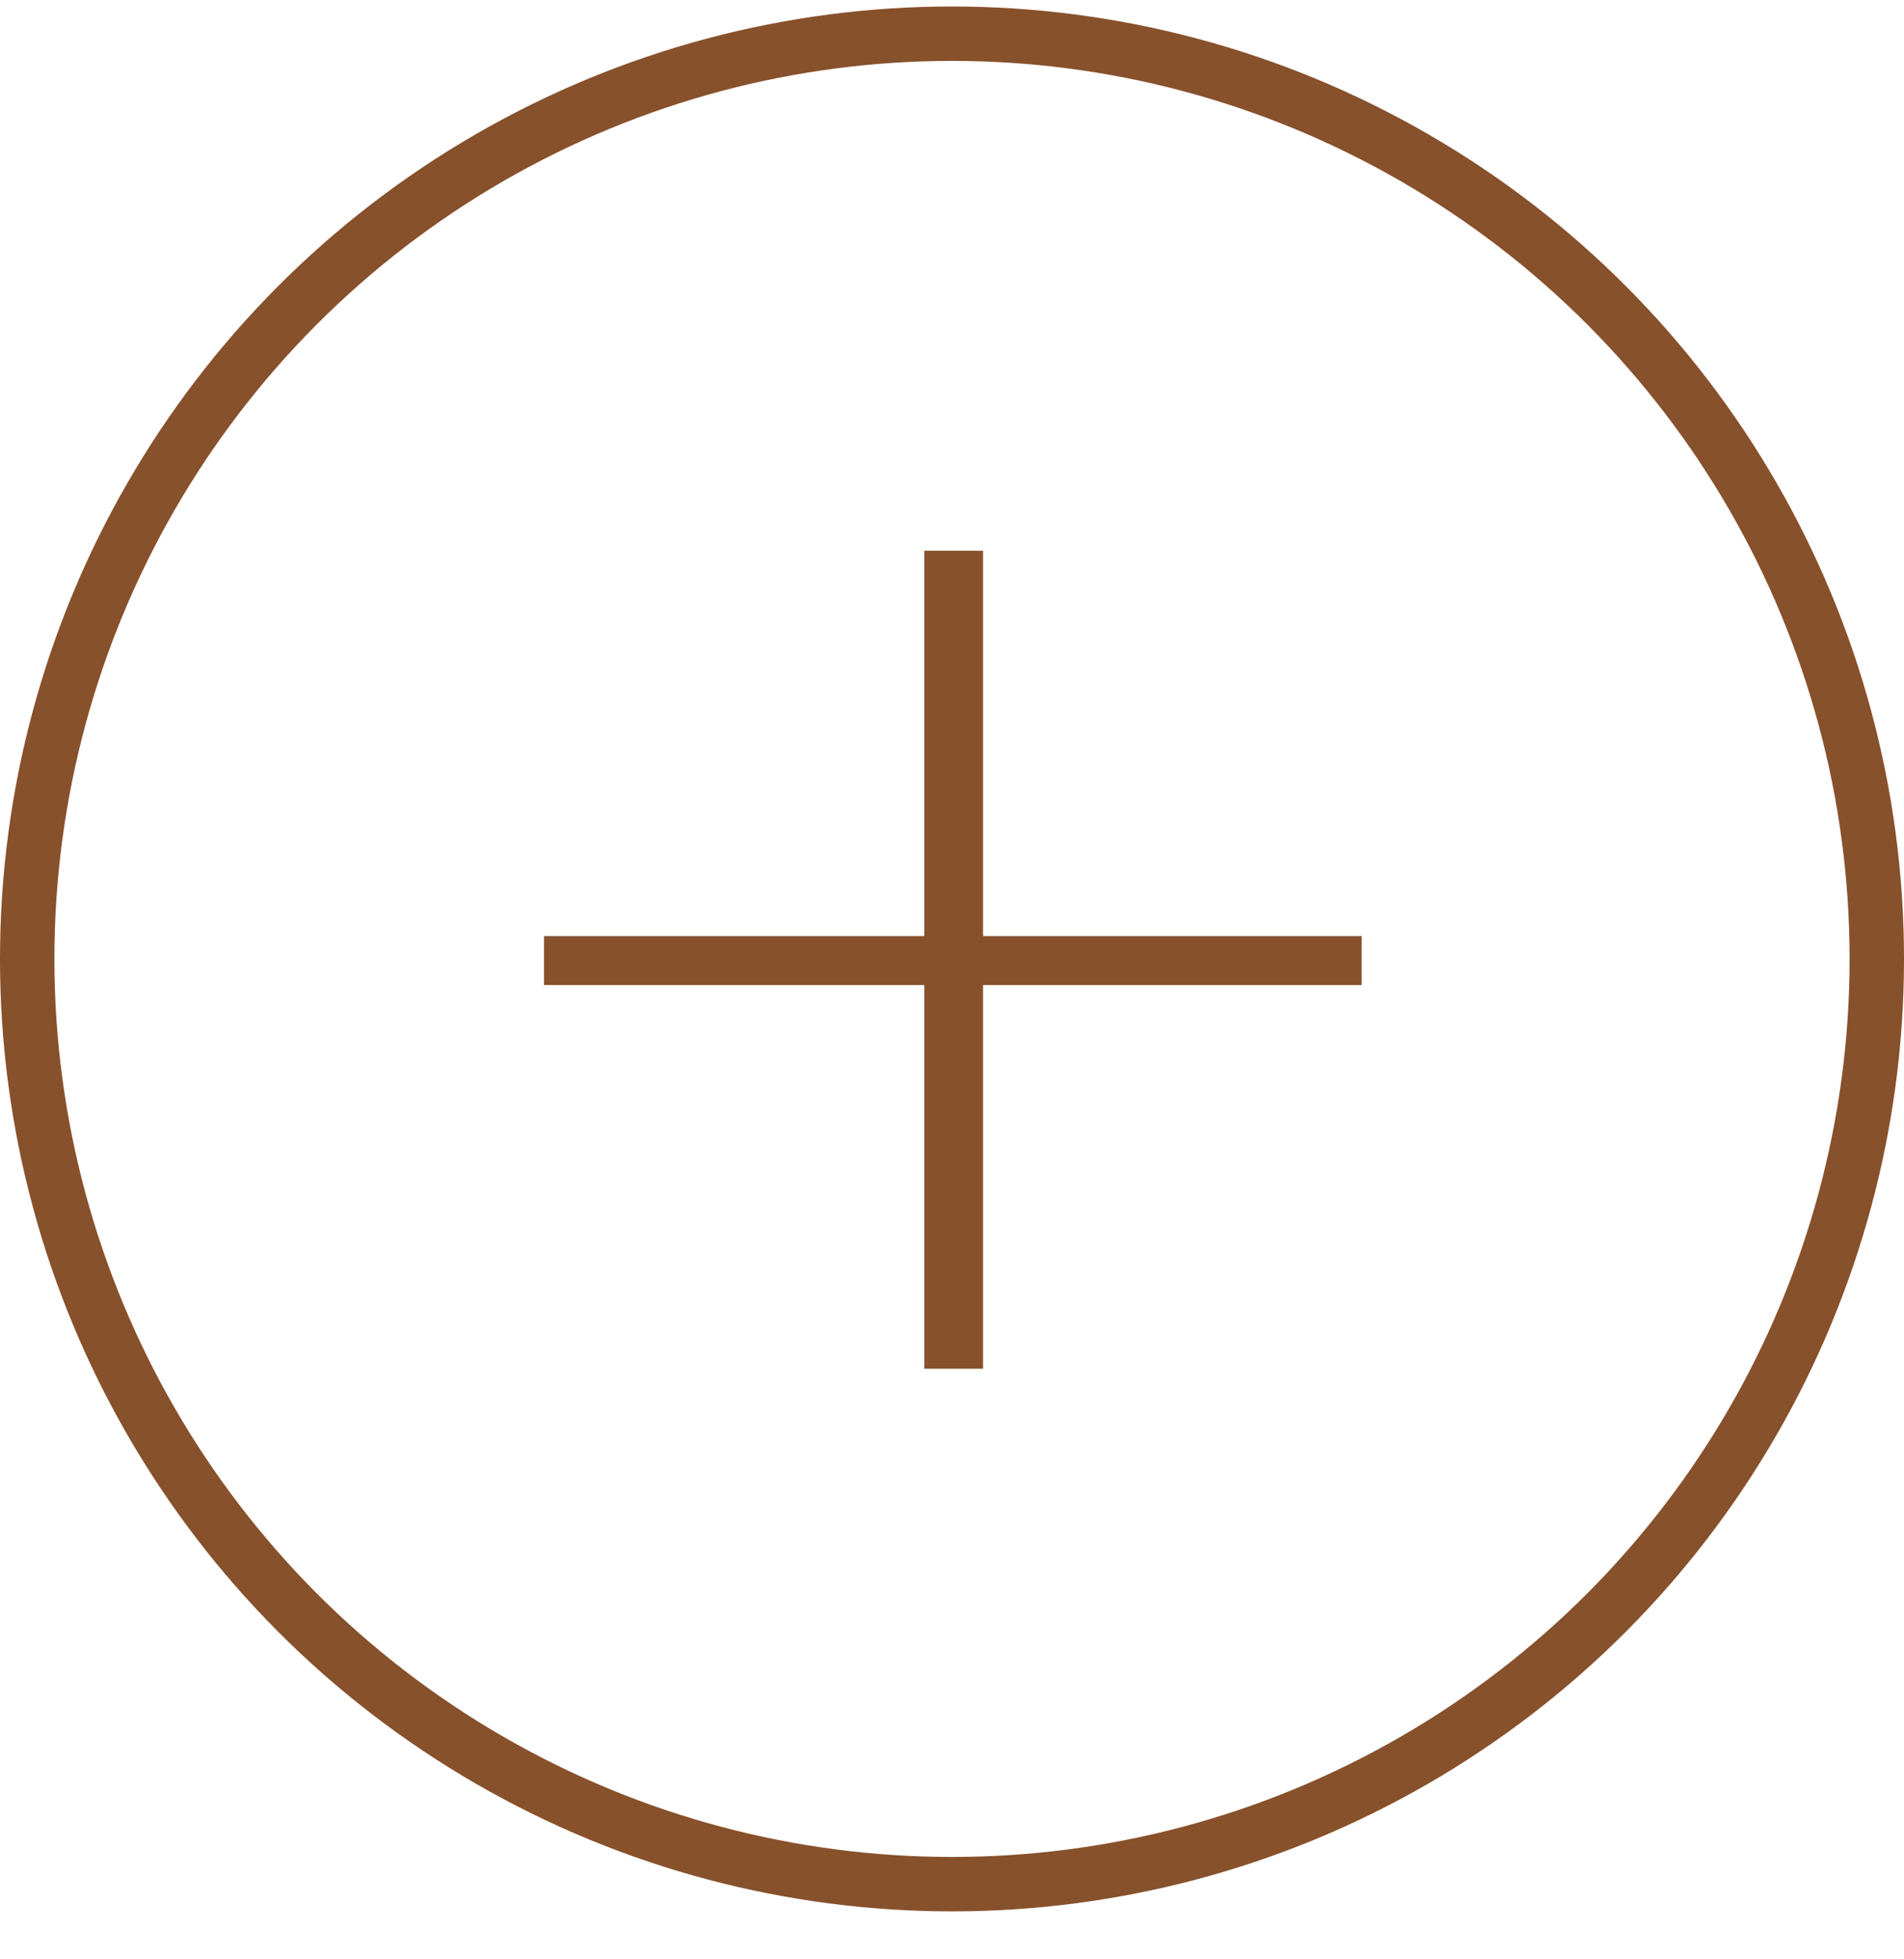
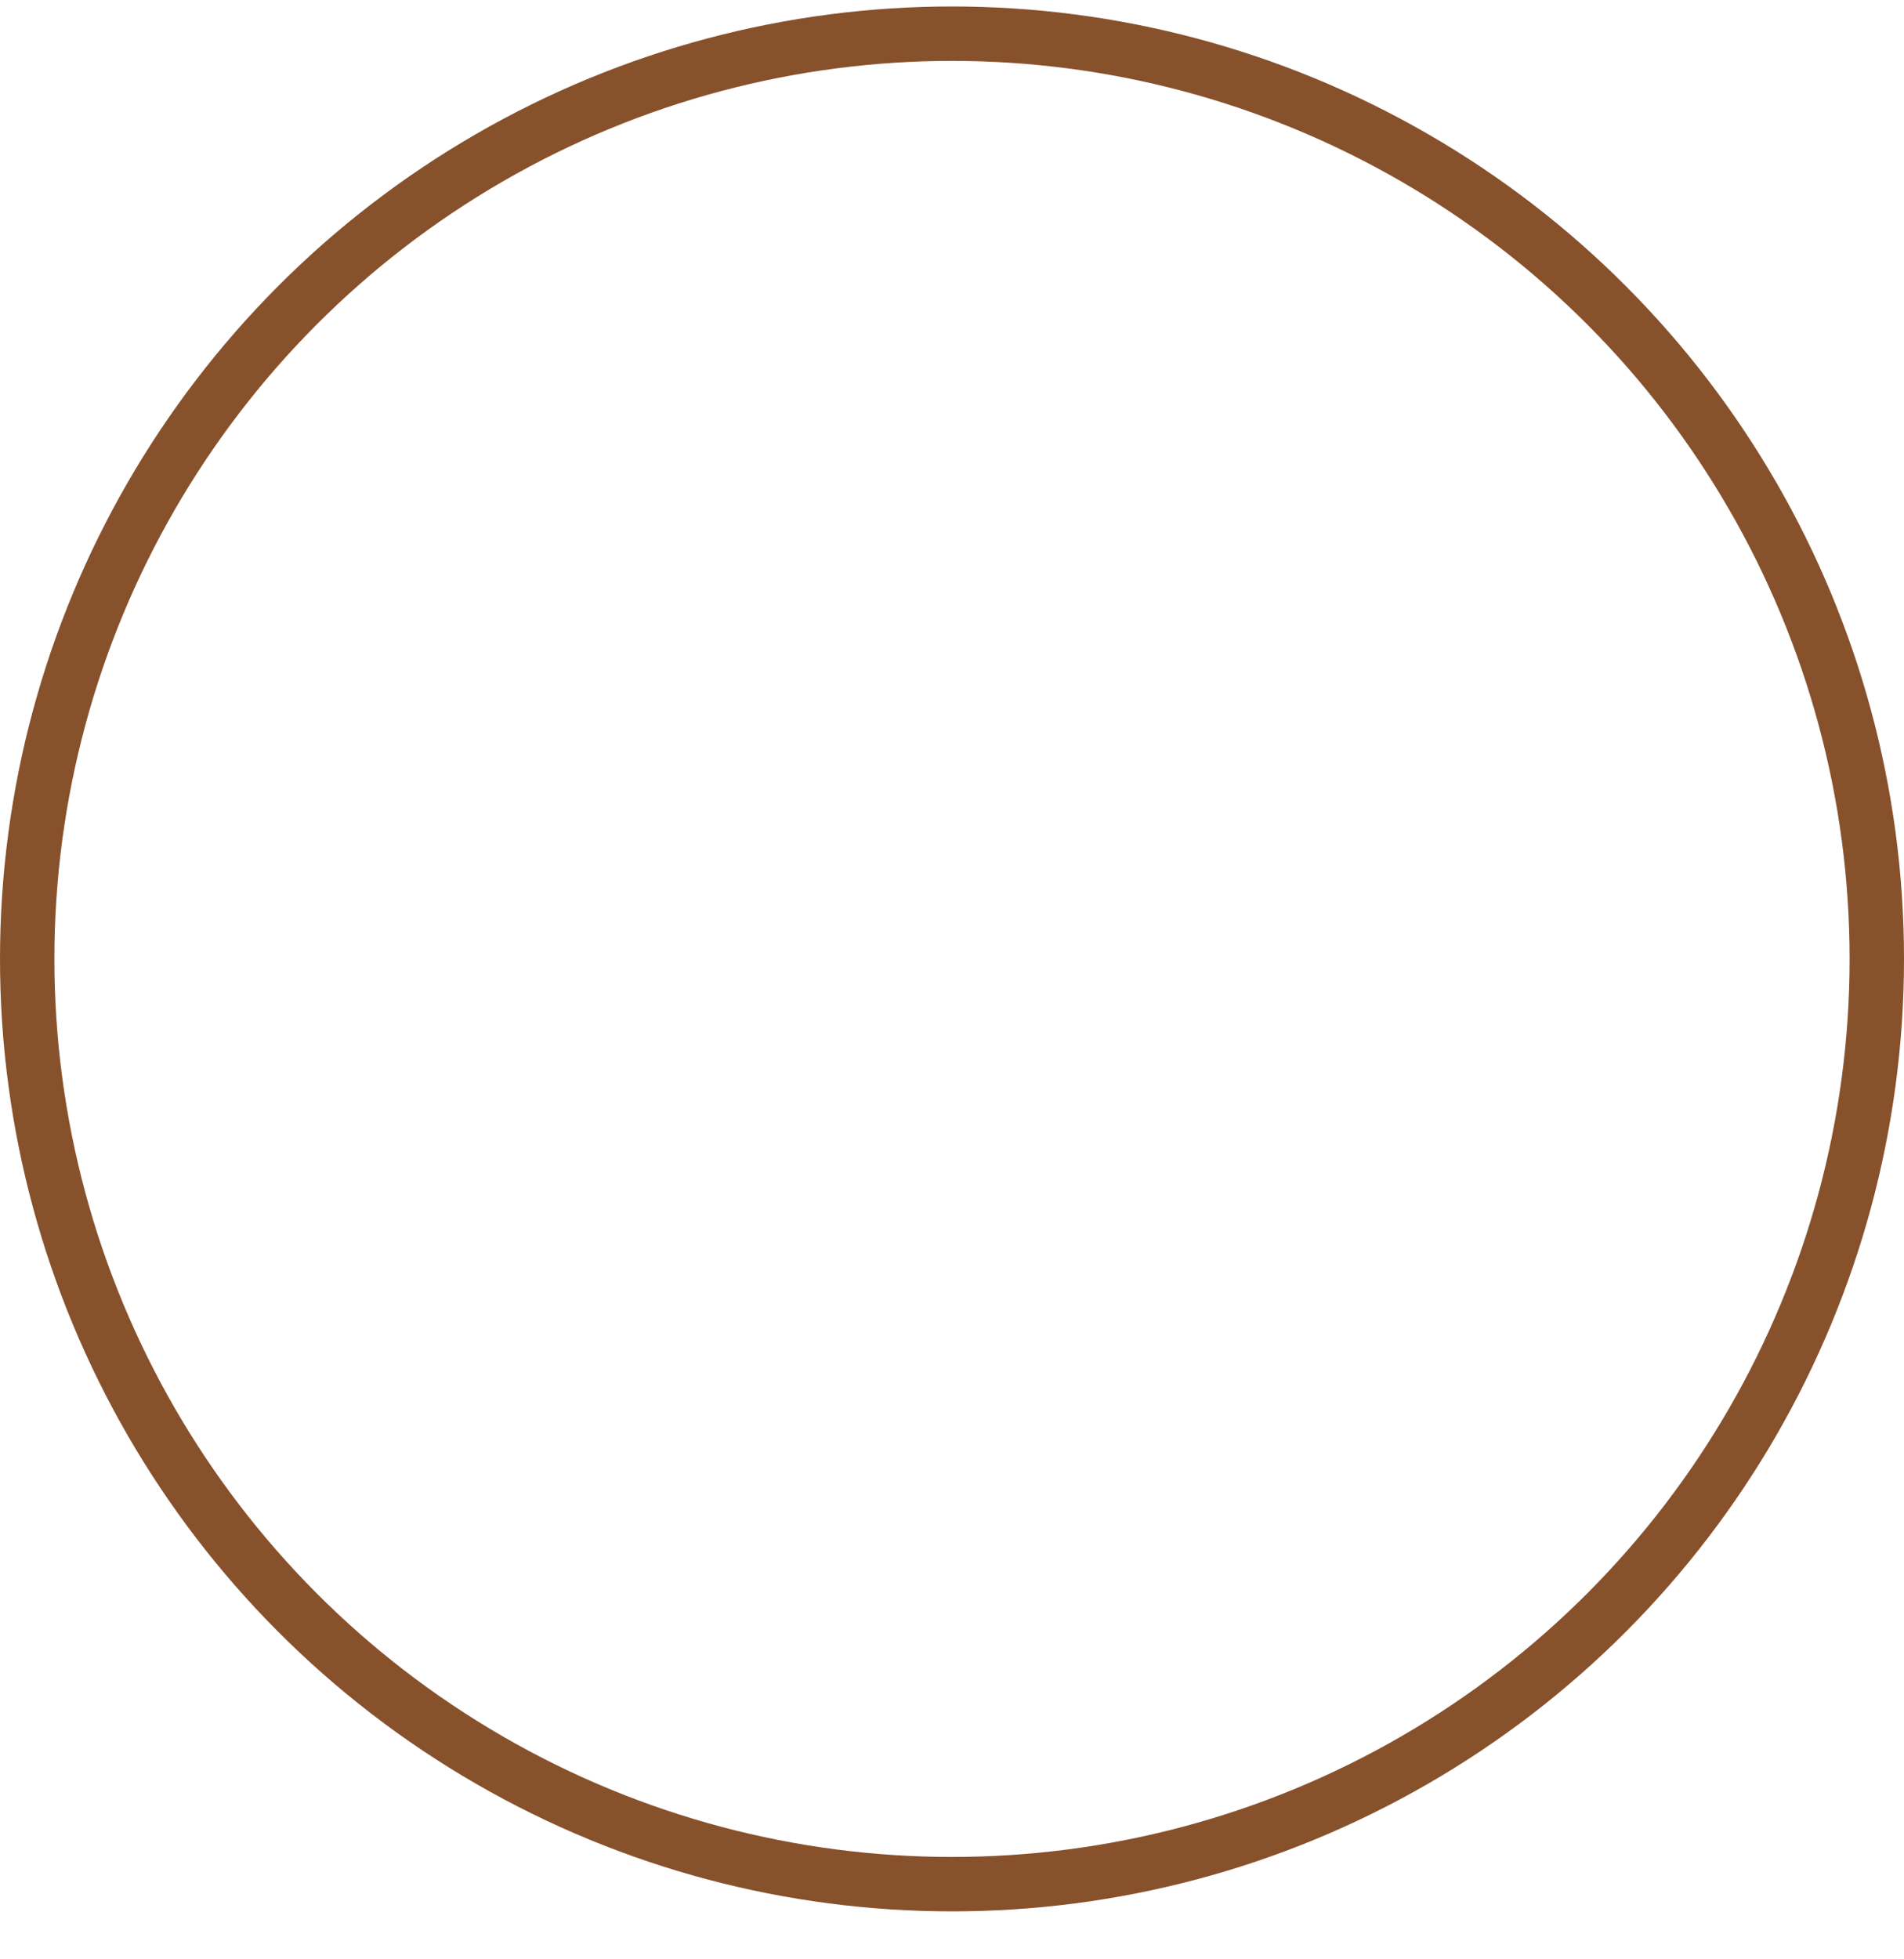
<svg xmlns="http://www.w3.org/2000/svg" width="35" height="36" viewBox="0 0 35 36">
  <g fill="none" fill-rule="evenodd" transform="translate(0 .119)">
-     <polygon fill="#87512c" fill-rule="nonzero" points="18.07 25.03 18.07 17.98 25.03 17.98 25.03 17.08 18.07 17.08 18.07 10 16.99 10 16.99 17.08 10 17.08 10 17.98 16.99 17.98 16.99 25.03" />
    <circle cx="17.5" cy="17.5" r="17" stroke="#87512c" />
  </g>
</svg>